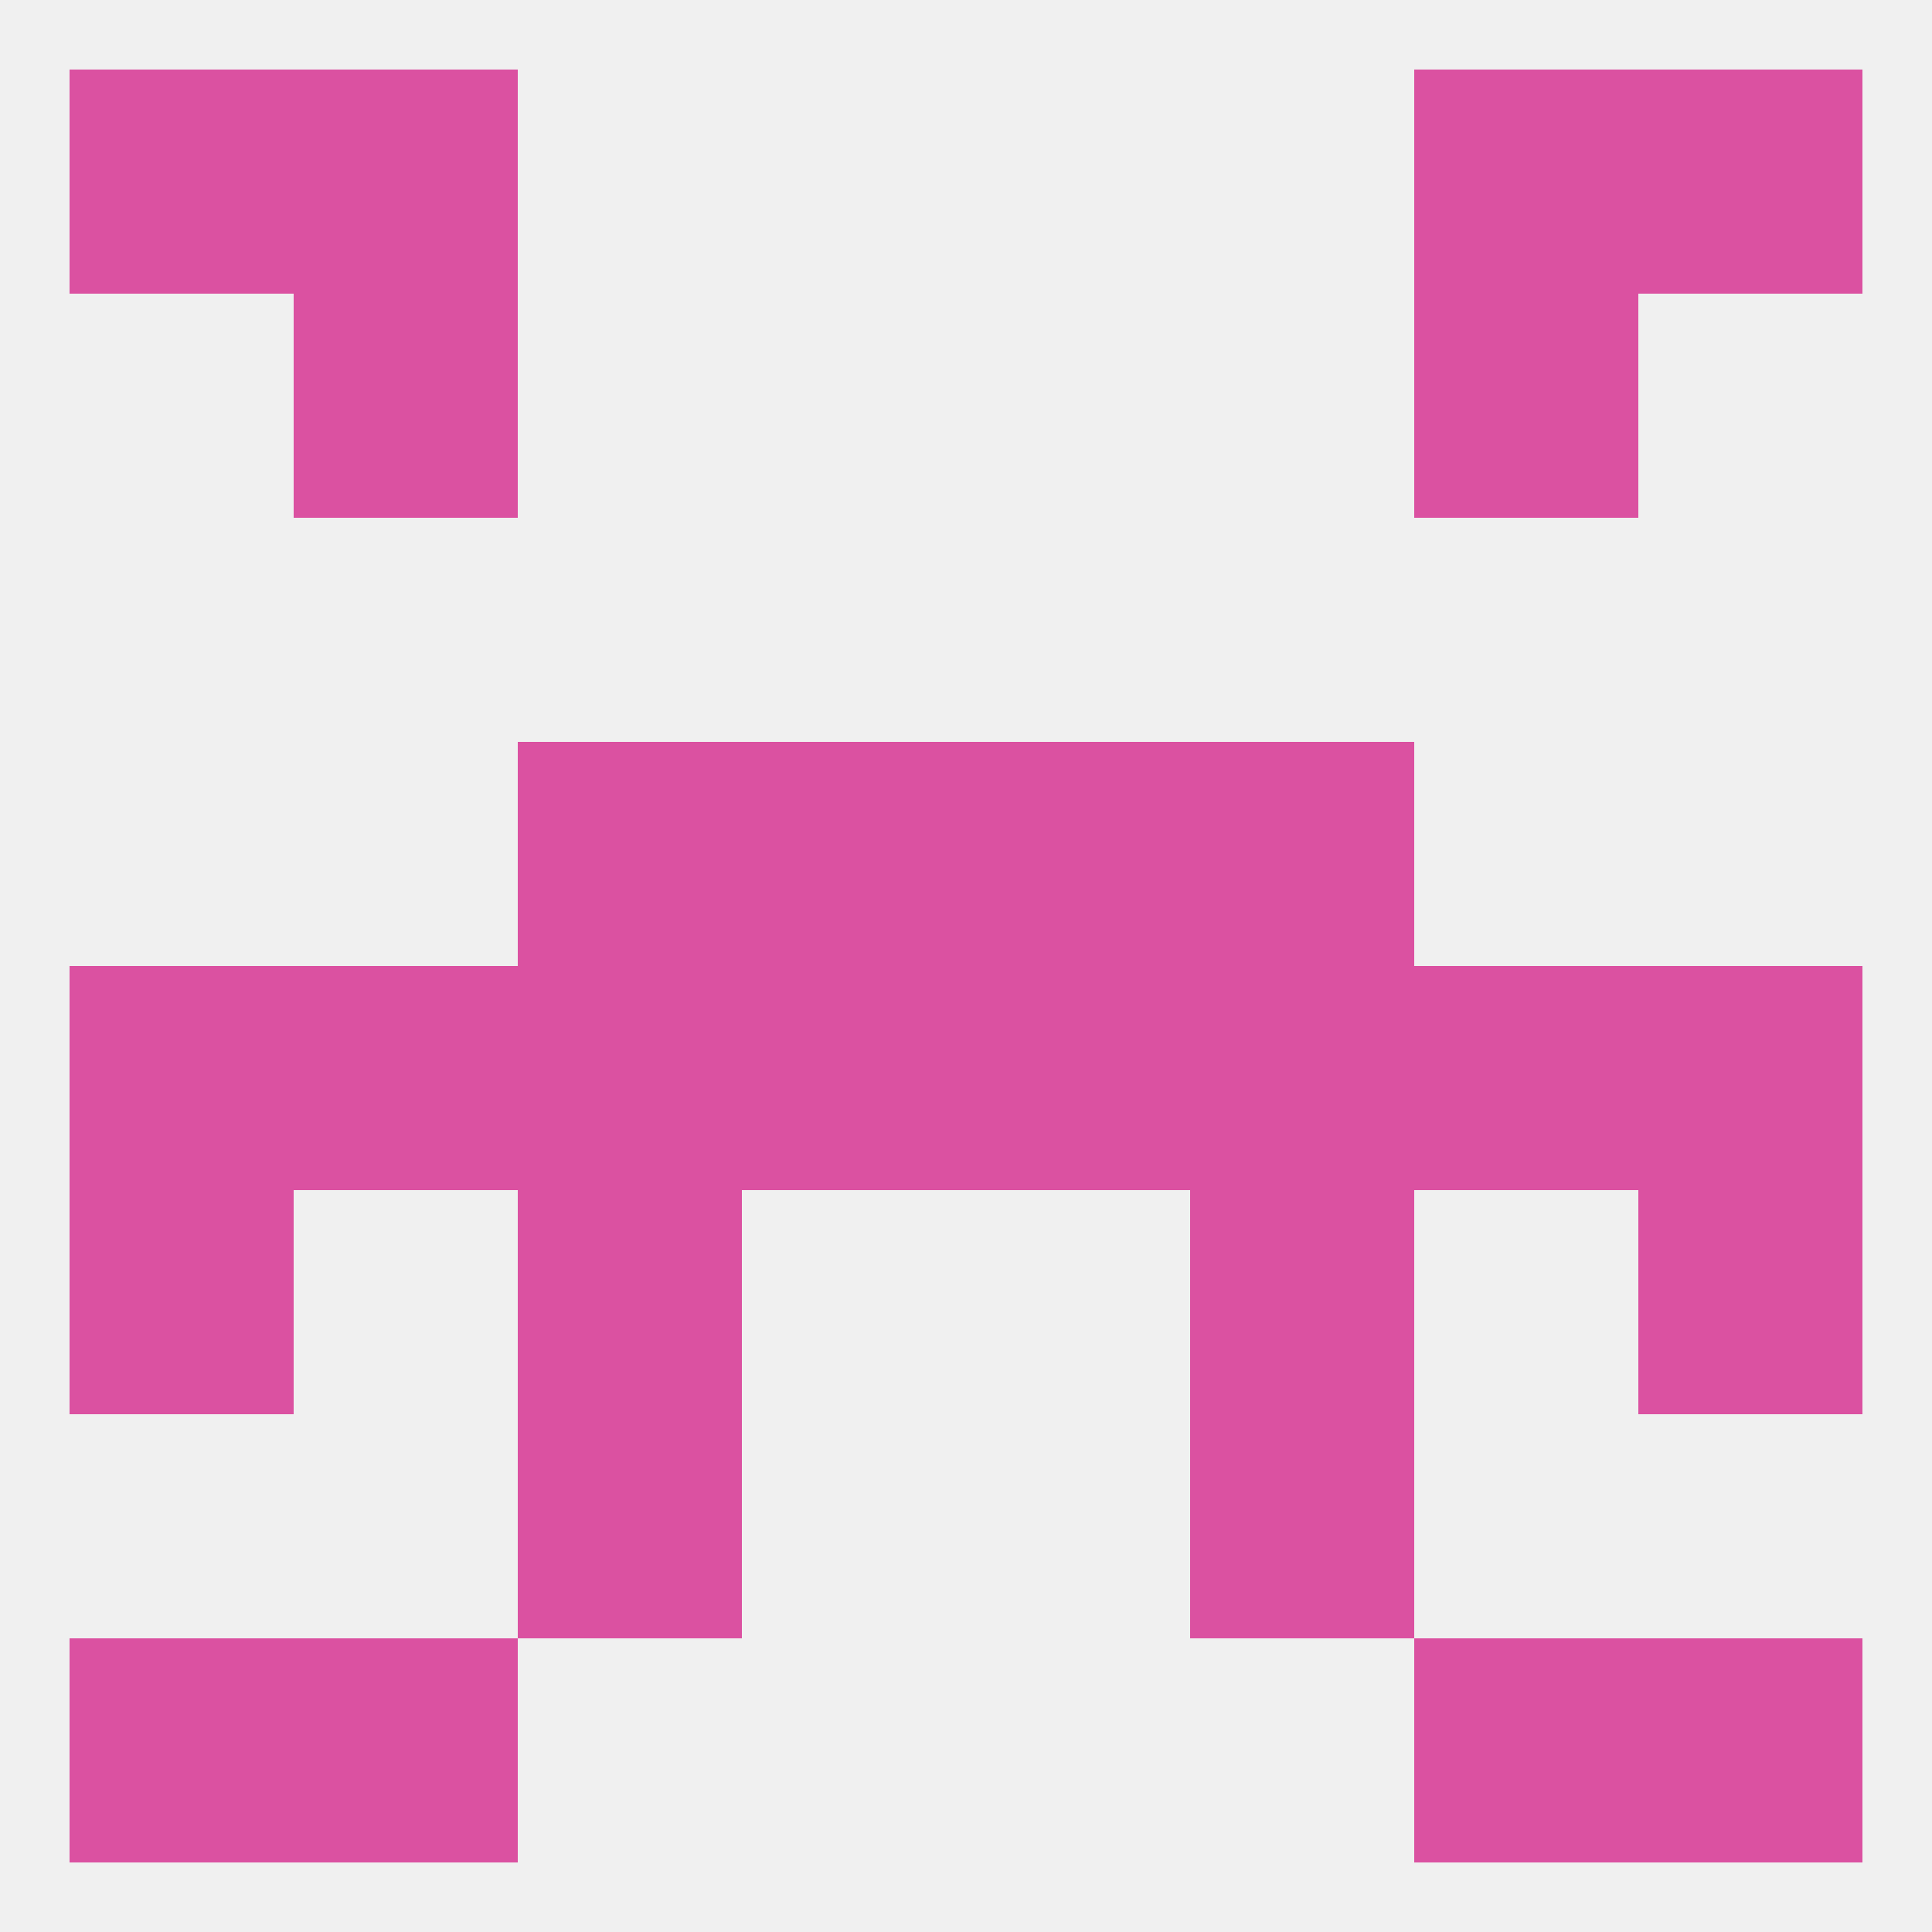
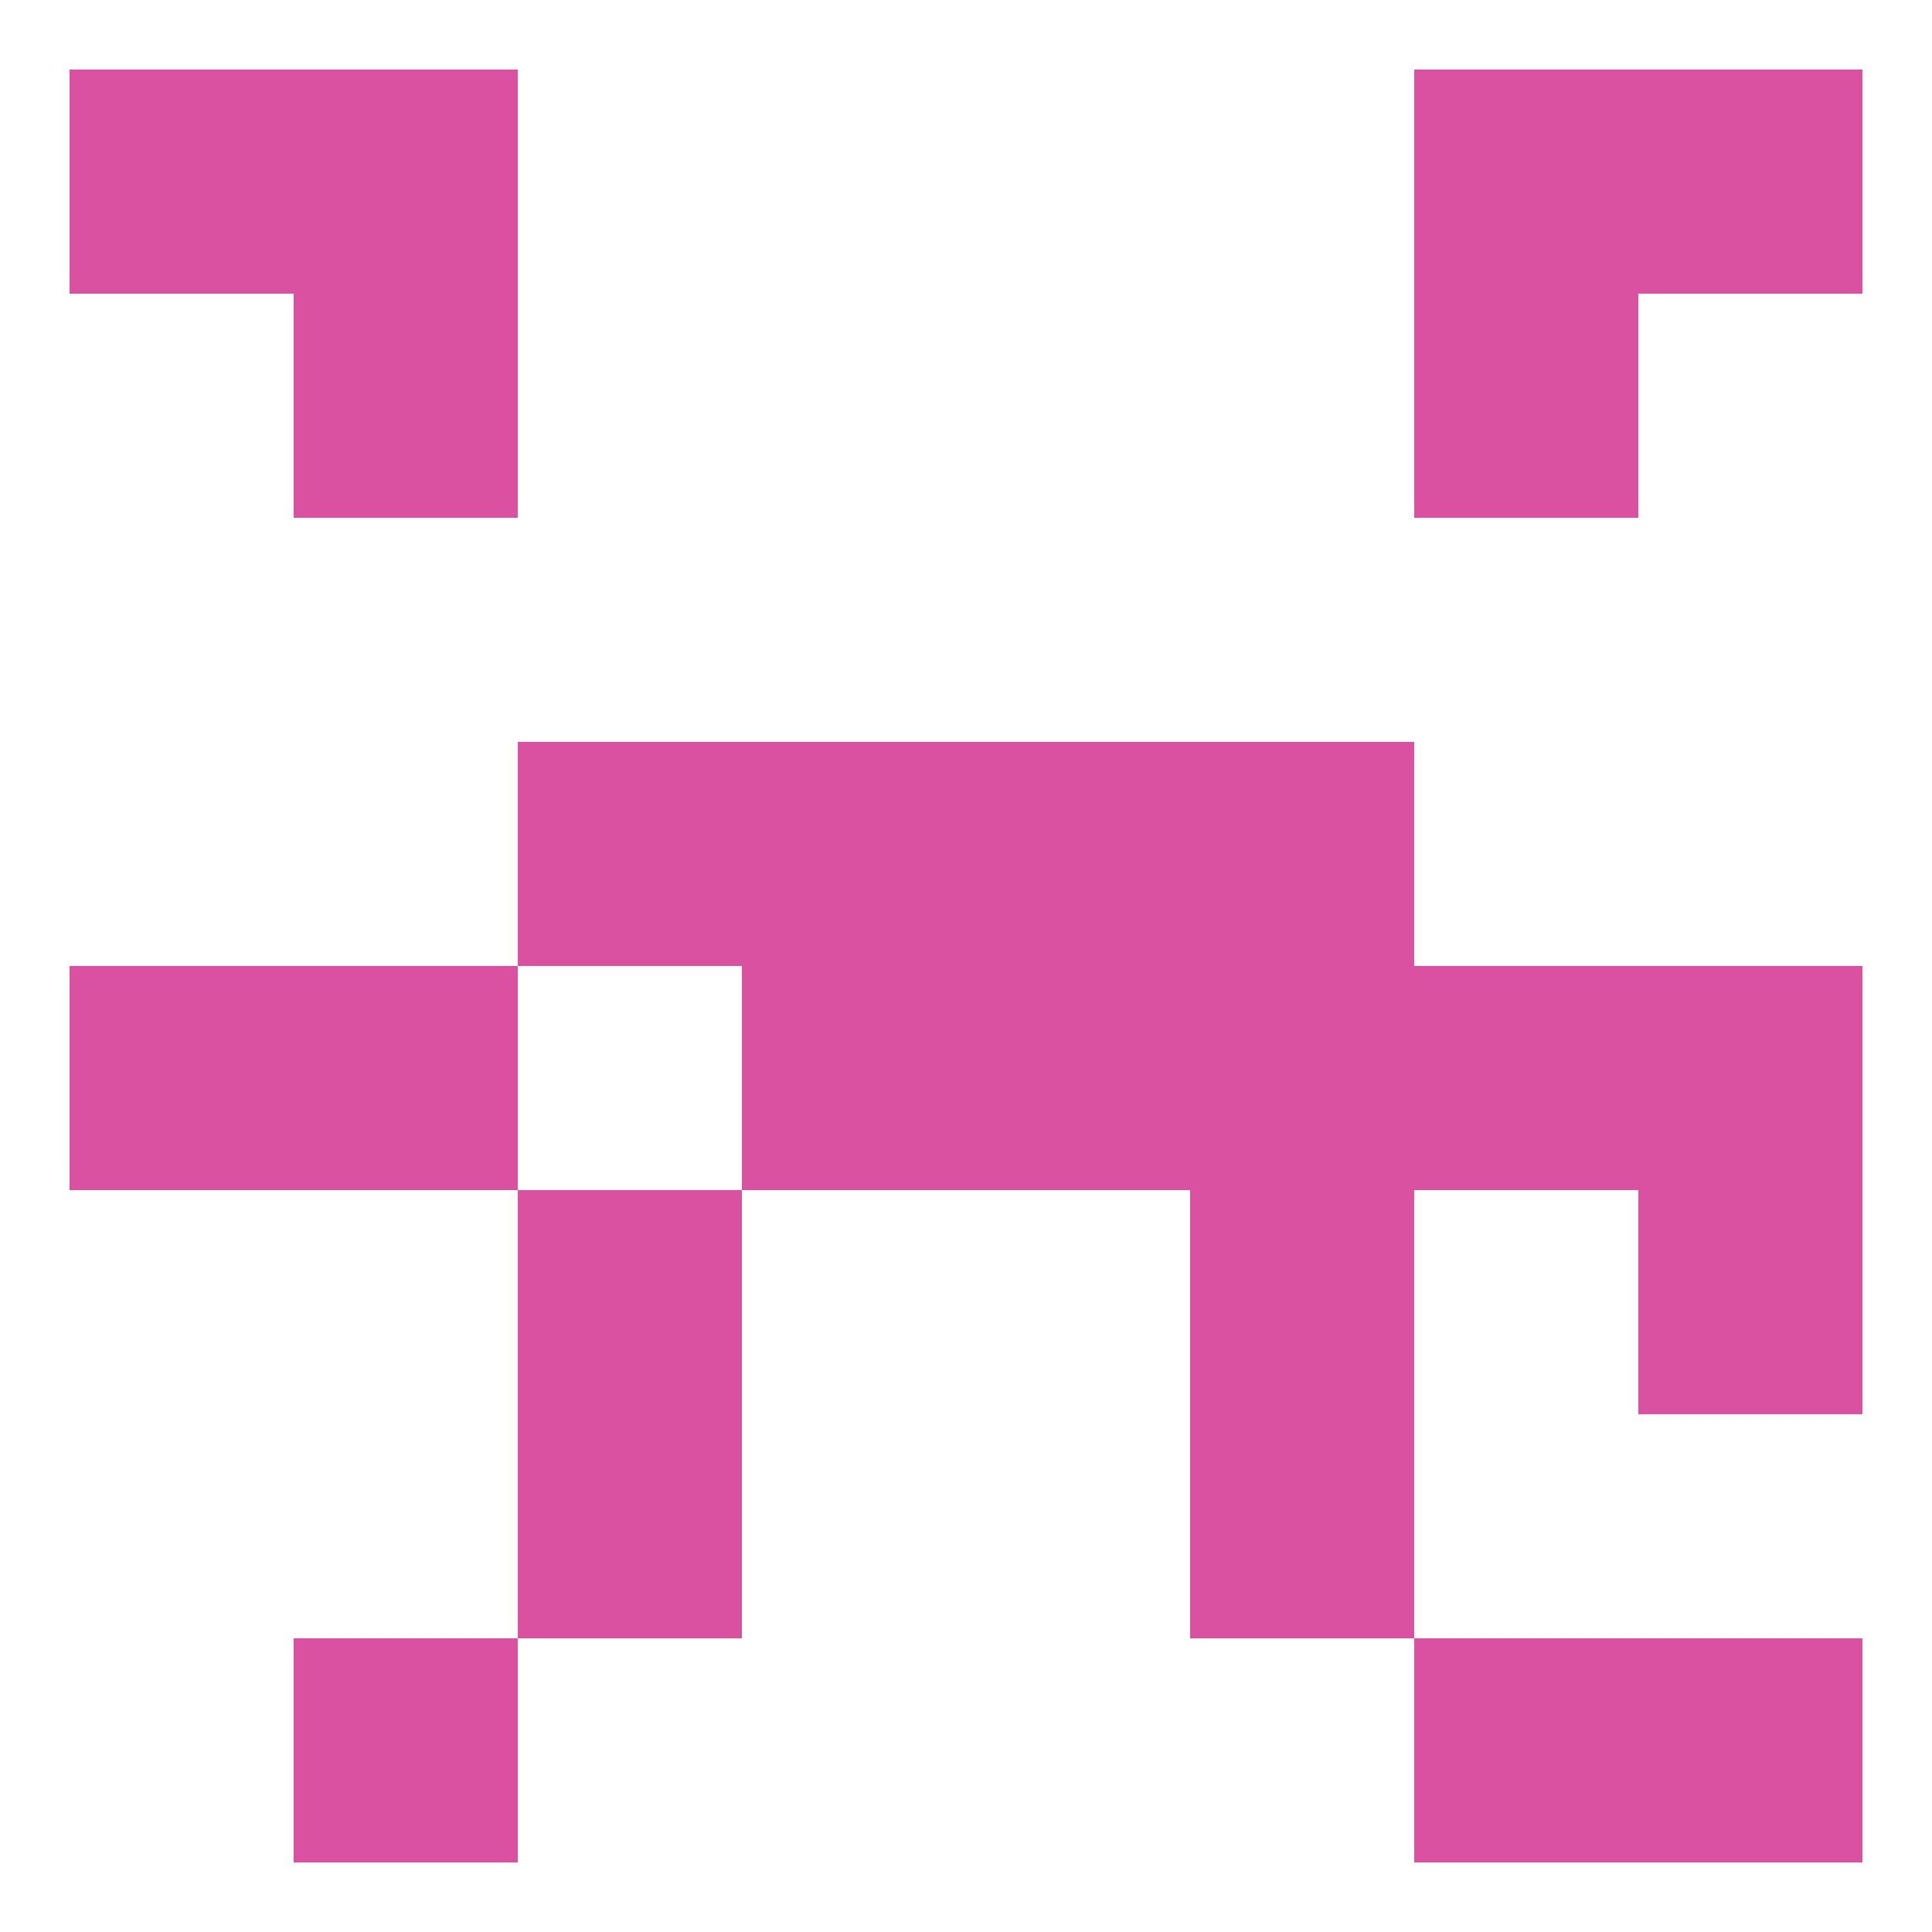
<svg xmlns="http://www.w3.org/2000/svg" version="1.1" baseprofile="full" width="250" height="250" viewBox="0 0 250 250">
-   <rect width="100%" height="100%" fill="rgba(240,240,240,255)" />
  <rect x="38" y="9" width="29" height="29" fill="rgba(219,81,161,255)" />
  <rect x="183" y="9" width="29" height="29" fill="rgba(219,81,161,255)" />
  <rect x="9" y="9" width="29" height="29" fill="rgba(219,81,161,255)" />
  <rect x="212" y="9" width="29" height="29" fill="rgba(219,81,161,255)" />
  <rect x="183" y="38" width="29" height="29" fill="rgba(219,81,161,255)" />
  <rect x="38" y="38" width="29" height="29" fill="rgba(219,81,161,255)" />
  <rect x="9" y="125" width="29" height="29" fill="rgba(219,81,161,255)" />
  <rect x="212" y="125" width="29" height="29" fill="rgba(219,81,161,255)" />
  <rect x="38" y="125" width="29" height="29" fill="rgba(219,81,161,255)" />
-   <rect x="67" y="125" width="29" height="29" fill="rgba(219,81,161,255)" />
  <rect x="154" y="125" width="29" height="29" fill="rgba(219,81,161,255)" />
  <rect x="96" y="125" width="29" height="29" fill="rgba(219,81,161,255)" />
  <rect x="125" y="125" width="29" height="29" fill="rgba(219,81,161,255)" />
  <rect x="183" y="125" width="29" height="29" fill="rgba(219,81,161,255)" />
  <rect x="154" y="154" width="29" height="29" fill="rgba(219,81,161,255)" />
-   <rect x="9" y="154" width="29" height="29" fill="rgba(219,81,161,255)" />
  <rect x="212" y="154" width="29" height="29" fill="rgba(219,81,161,255)" />
  <rect x="67" y="154" width="29" height="29" fill="rgba(219,81,161,255)" />
  <rect x="154" y="96" width="29" height="29" fill="rgba(219,81,161,255)" />
  <rect x="96" y="96" width="29" height="29" fill="rgba(219,81,161,255)" />
  <rect x="125" y="96" width="29" height="29" fill="rgba(219,81,161,255)" />
  <rect x="67" y="96" width="29" height="29" fill="rgba(219,81,161,255)" />
  <rect x="67" y="183" width="29" height="29" fill="rgba(219,81,161,255)" />
  <rect x="154" y="183" width="29" height="29" fill="rgba(219,81,161,255)" />
  <rect x="38" y="212" width="29" height="29" fill="rgba(219,81,161,255)" />
  <rect x="183" y="212" width="29" height="29" fill="rgba(219,81,161,255)" />
-   <rect x="9" y="212" width="29" height="29" fill="rgba(219,81,161,255)" />
  <rect x="212" y="212" width="29" height="29" fill="rgba(219,81,161,255)" />
</svg>